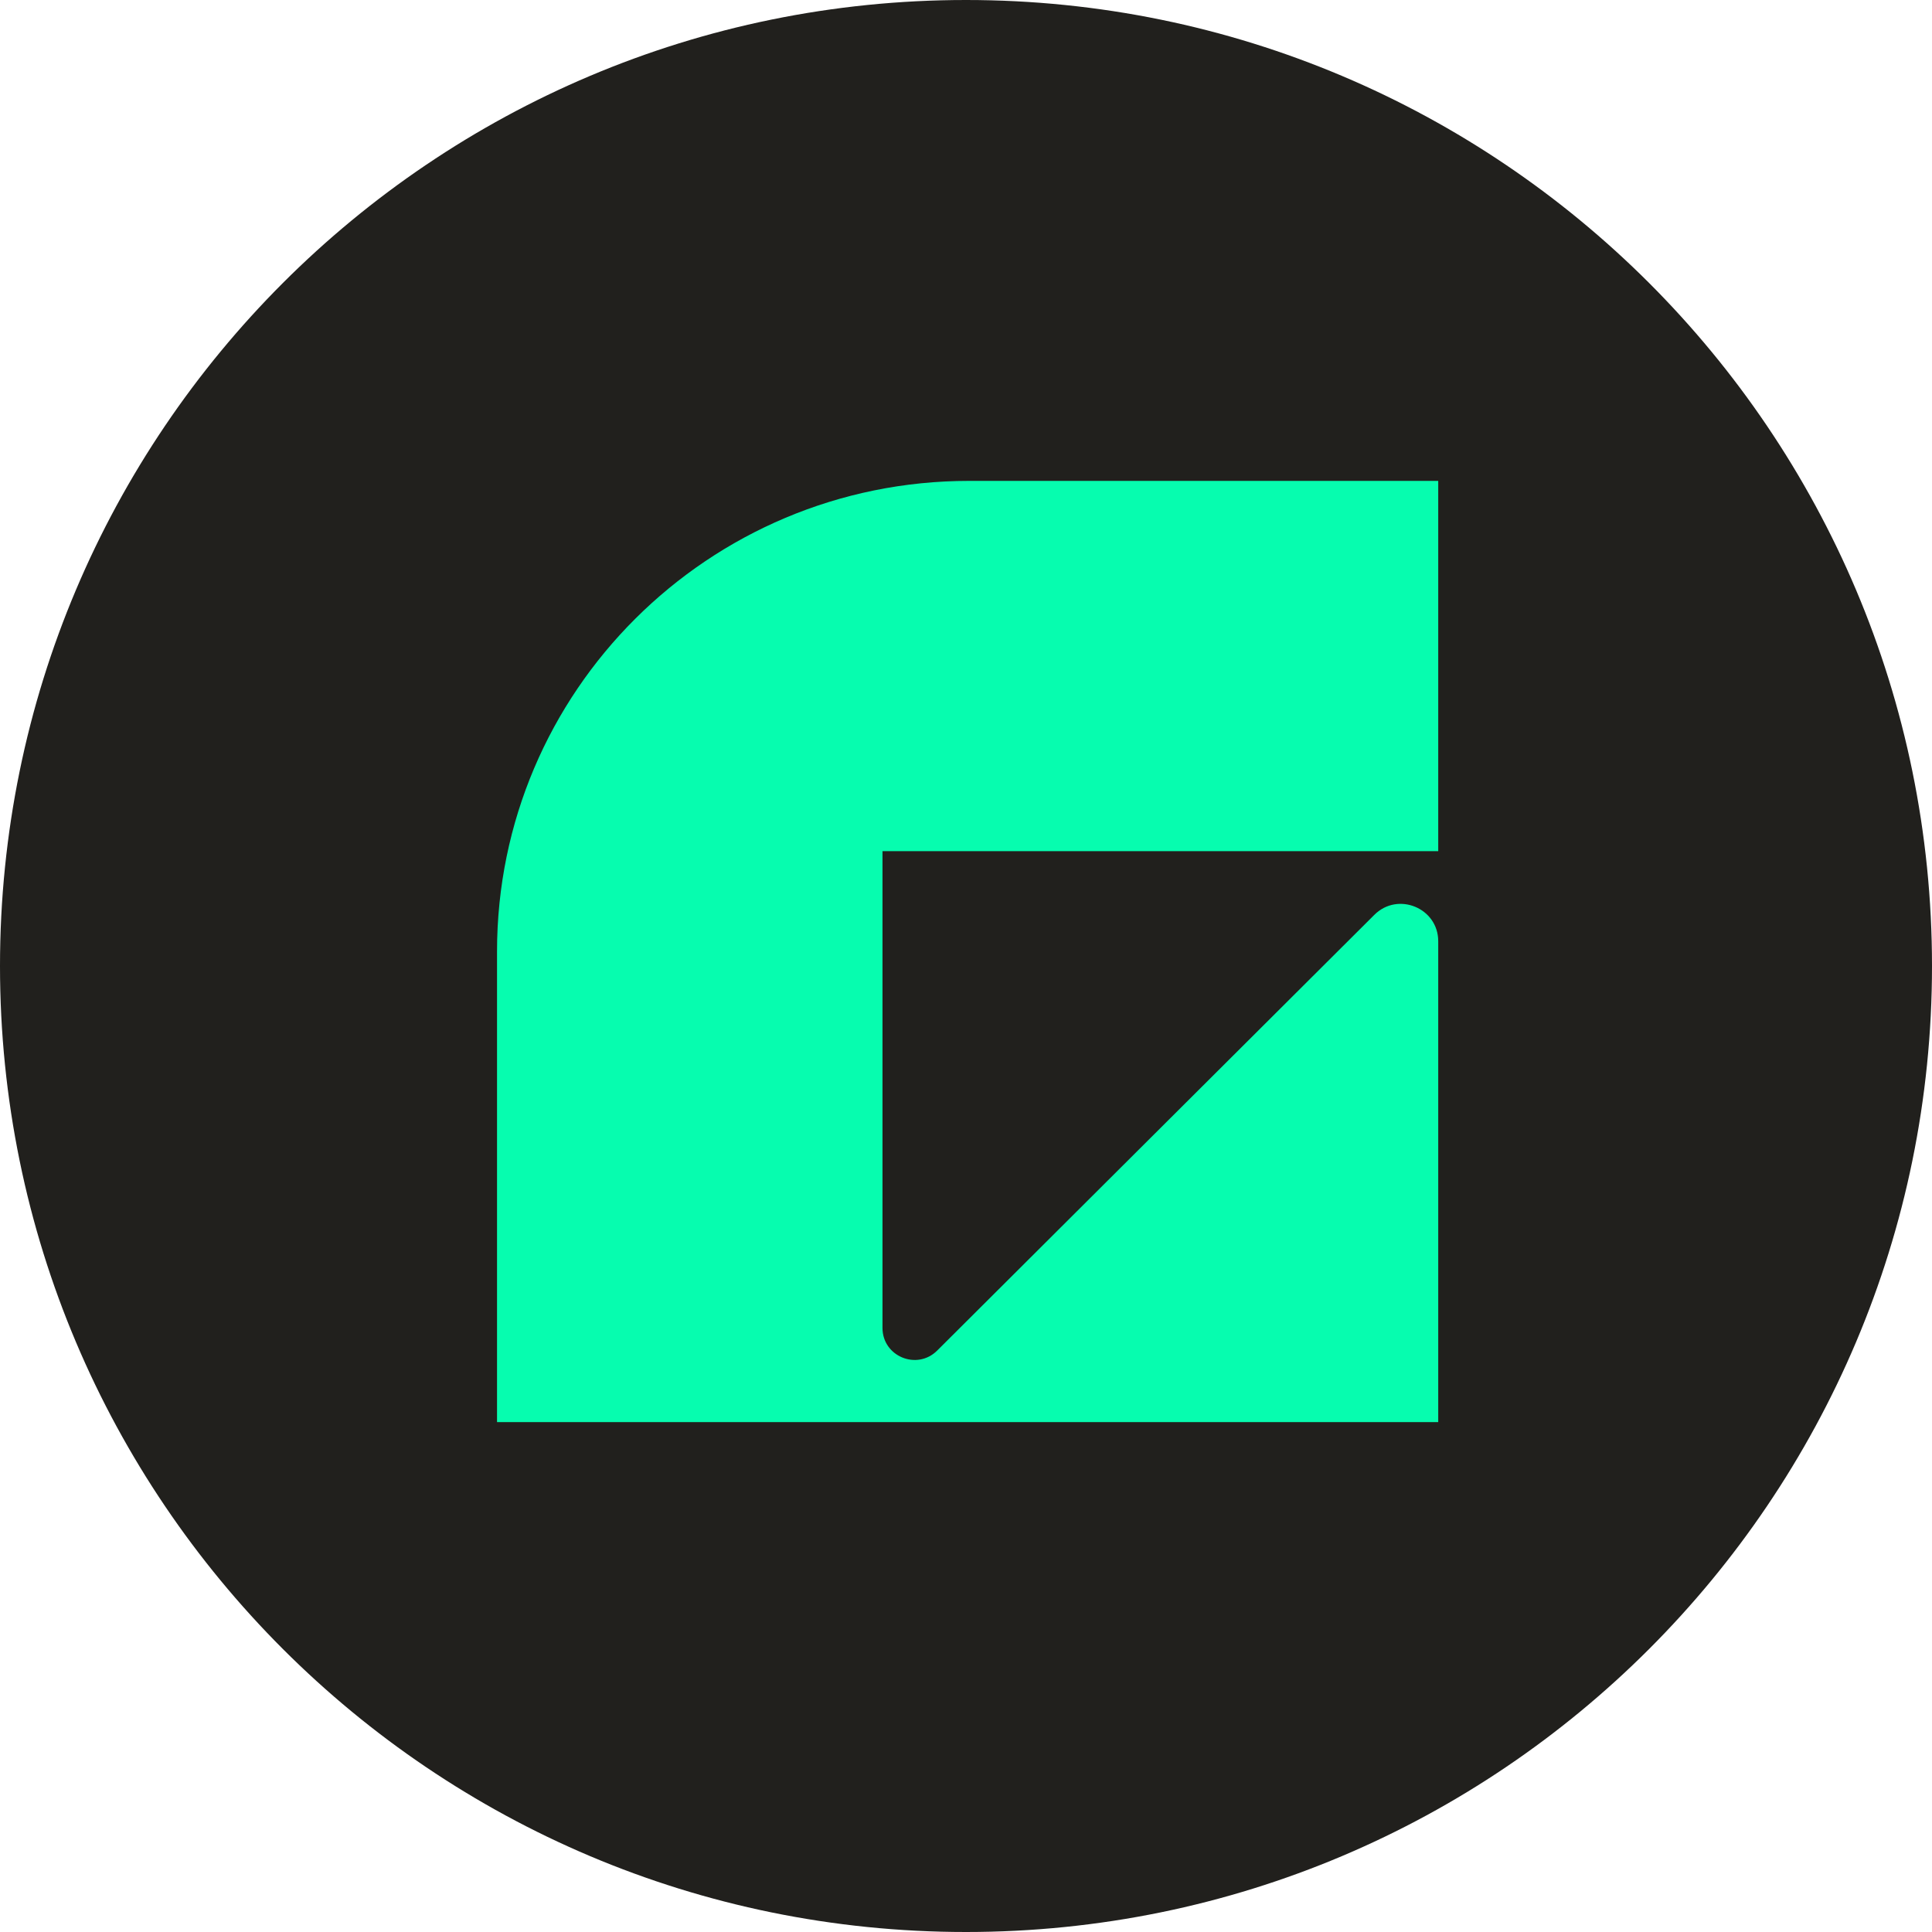
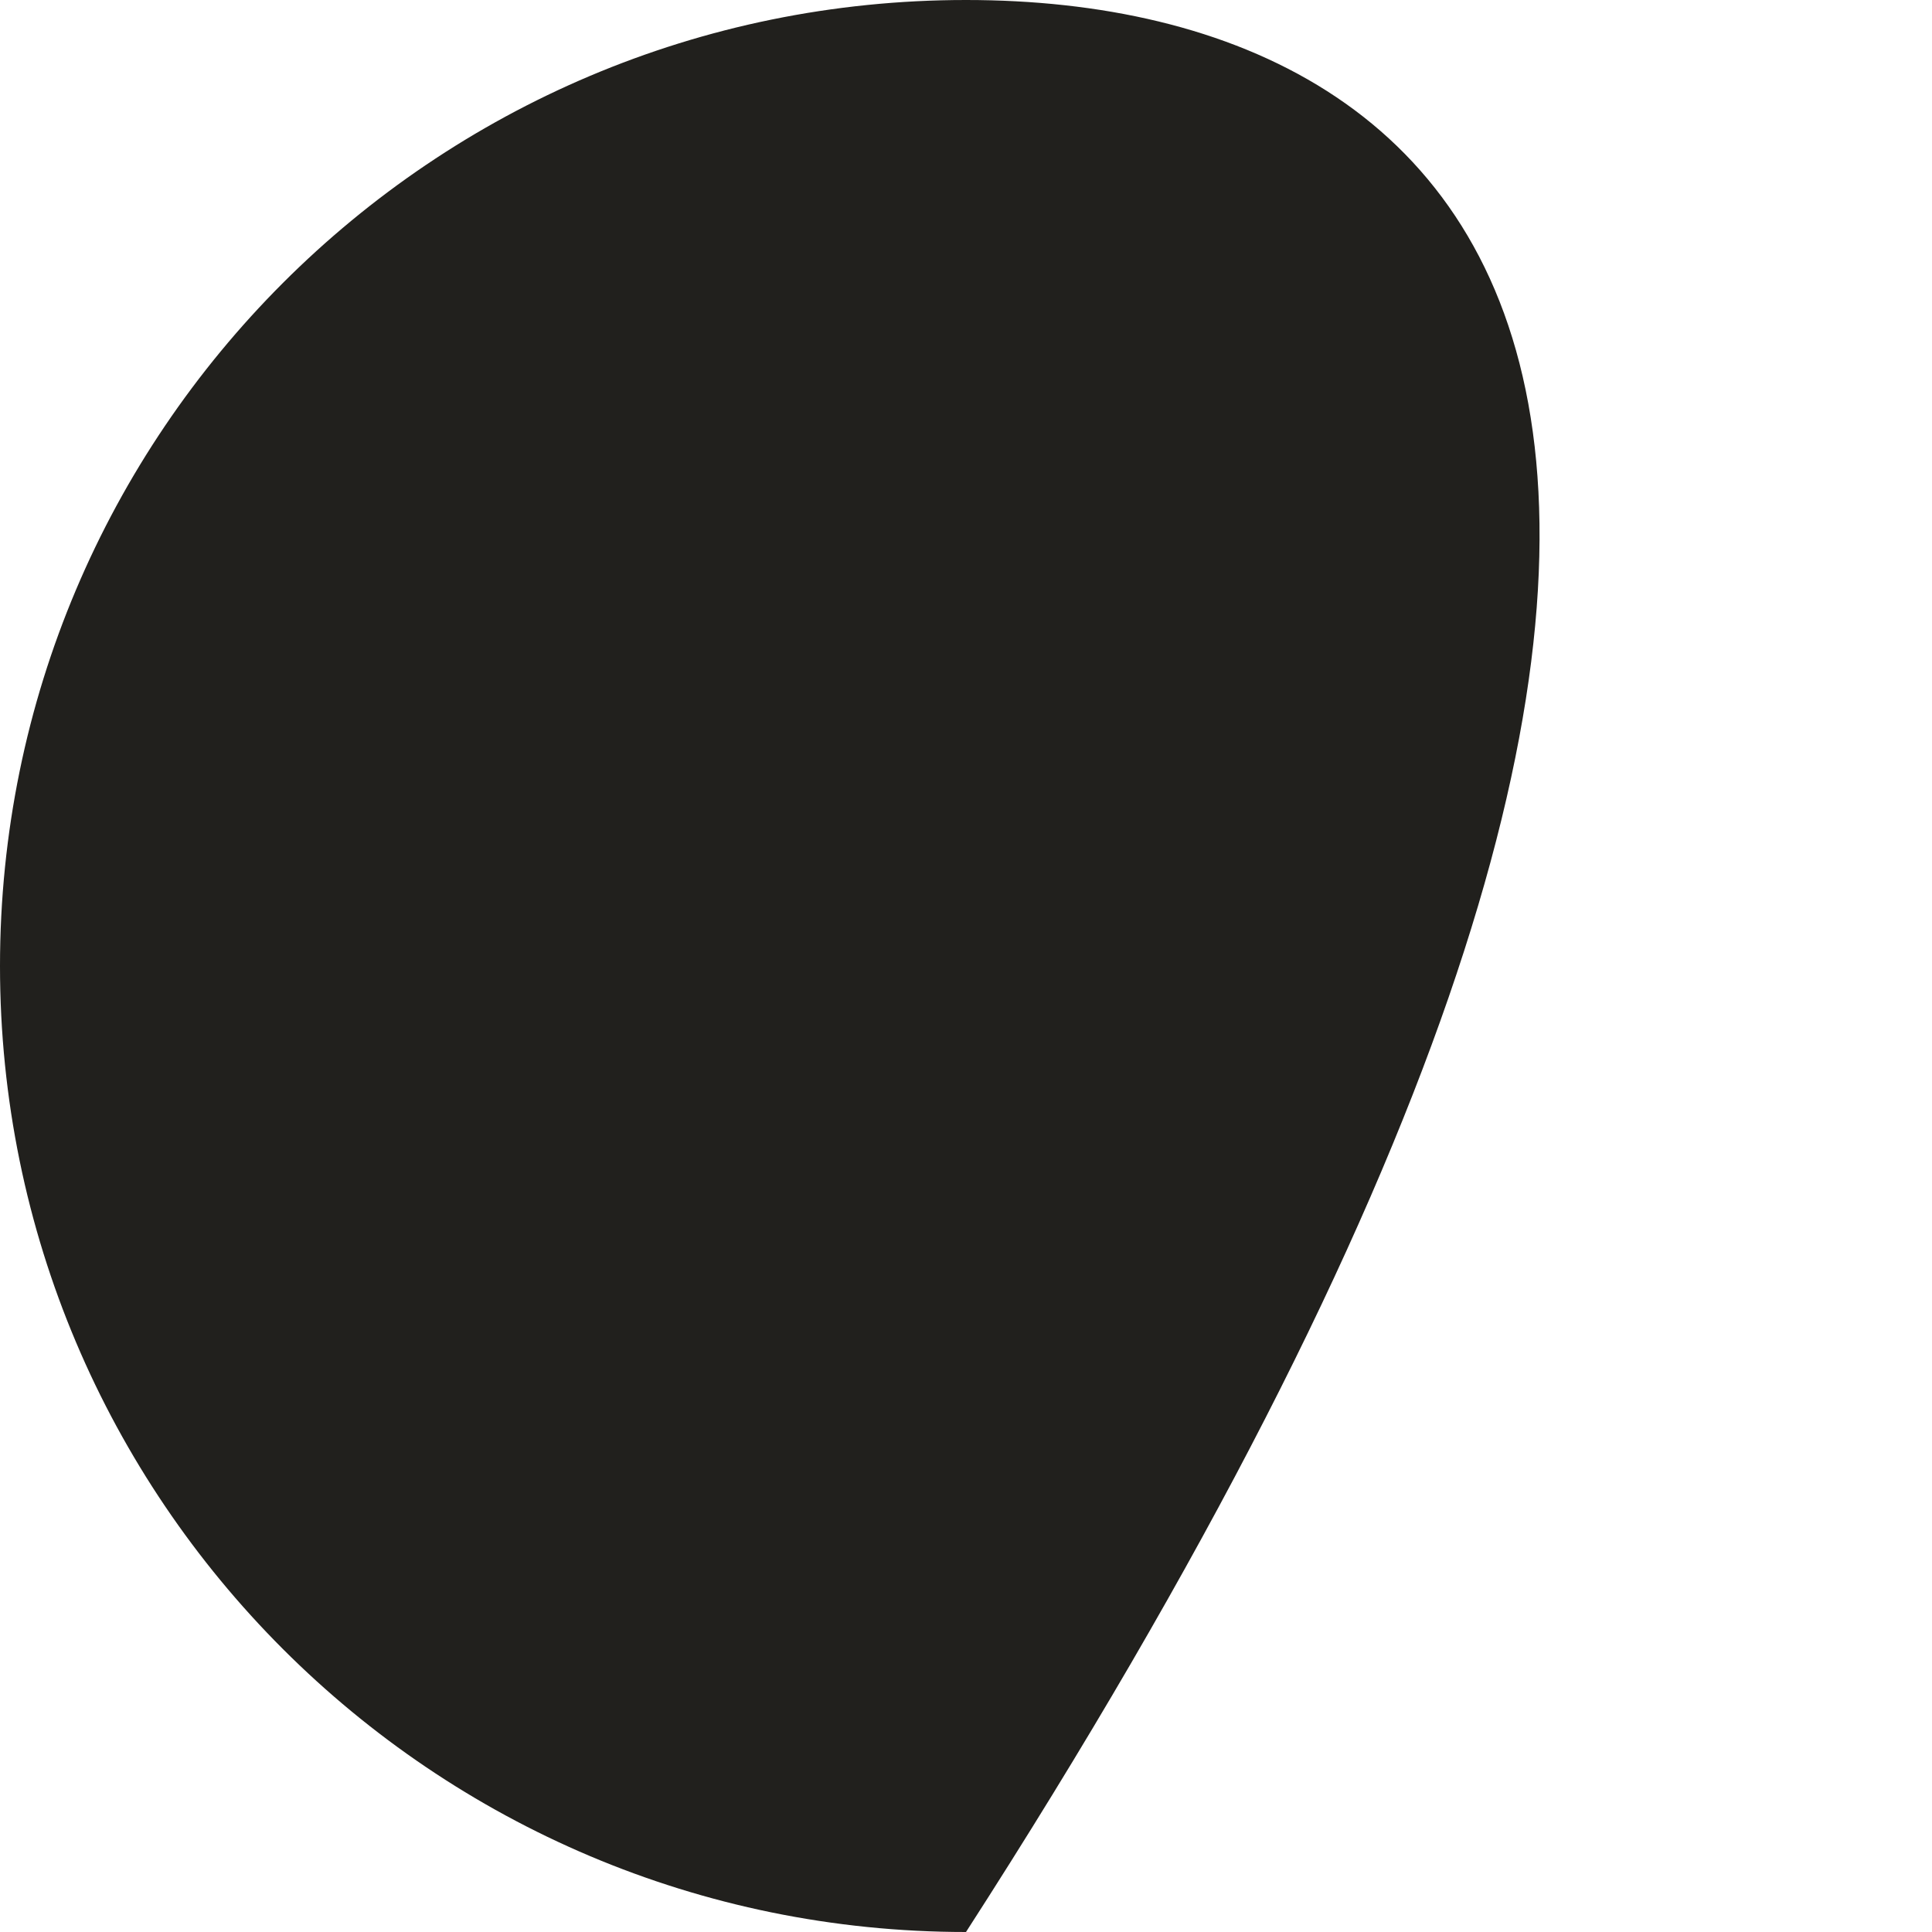
<svg xmlns="http://www.w3.org/2000/svg" version="1.1" width="176" height="176">
  <svg width="176" height="176" viewBox="0 0 176 176" fill="none">
-     <path fill-rule="evenodd" clip-rule="evenodd" d="M88 176C136.601 176 176 136.601 176 88C176 39.399 136.601 0 88 0C39.399 0 0 39.399 0 88C0 136.601 39.399 176 88 176Z" fill="#21201D" />
-     <path d="M45.278 129.548H131.019V85.746C131.019 82.72 127.346 81.2 125.198 83.341L85.377 123.031C83.536 124.866 80.392 123.567 80.392 120.97V77.54H131.019V43.807H88.285C64.534 43.807 45.278 63 45.278 86.673V129.548Z" fill="#06FDAF" />
+     <path fill-rule="evenodd" clip-rule="evenodd" d="M88 176C176 39.399 136.601 0 88 0C39.399 0 0 39.399 0 88C0 136.601 39.399 176 88 176Z" fill="#21201D" />
  </svg>
  <style>@media (prefers-color-scheme: light) { :root { filter: none; } }
@media (prefers-color-scheme: dark) { :root { filter: none; } }
</style>
</svg>